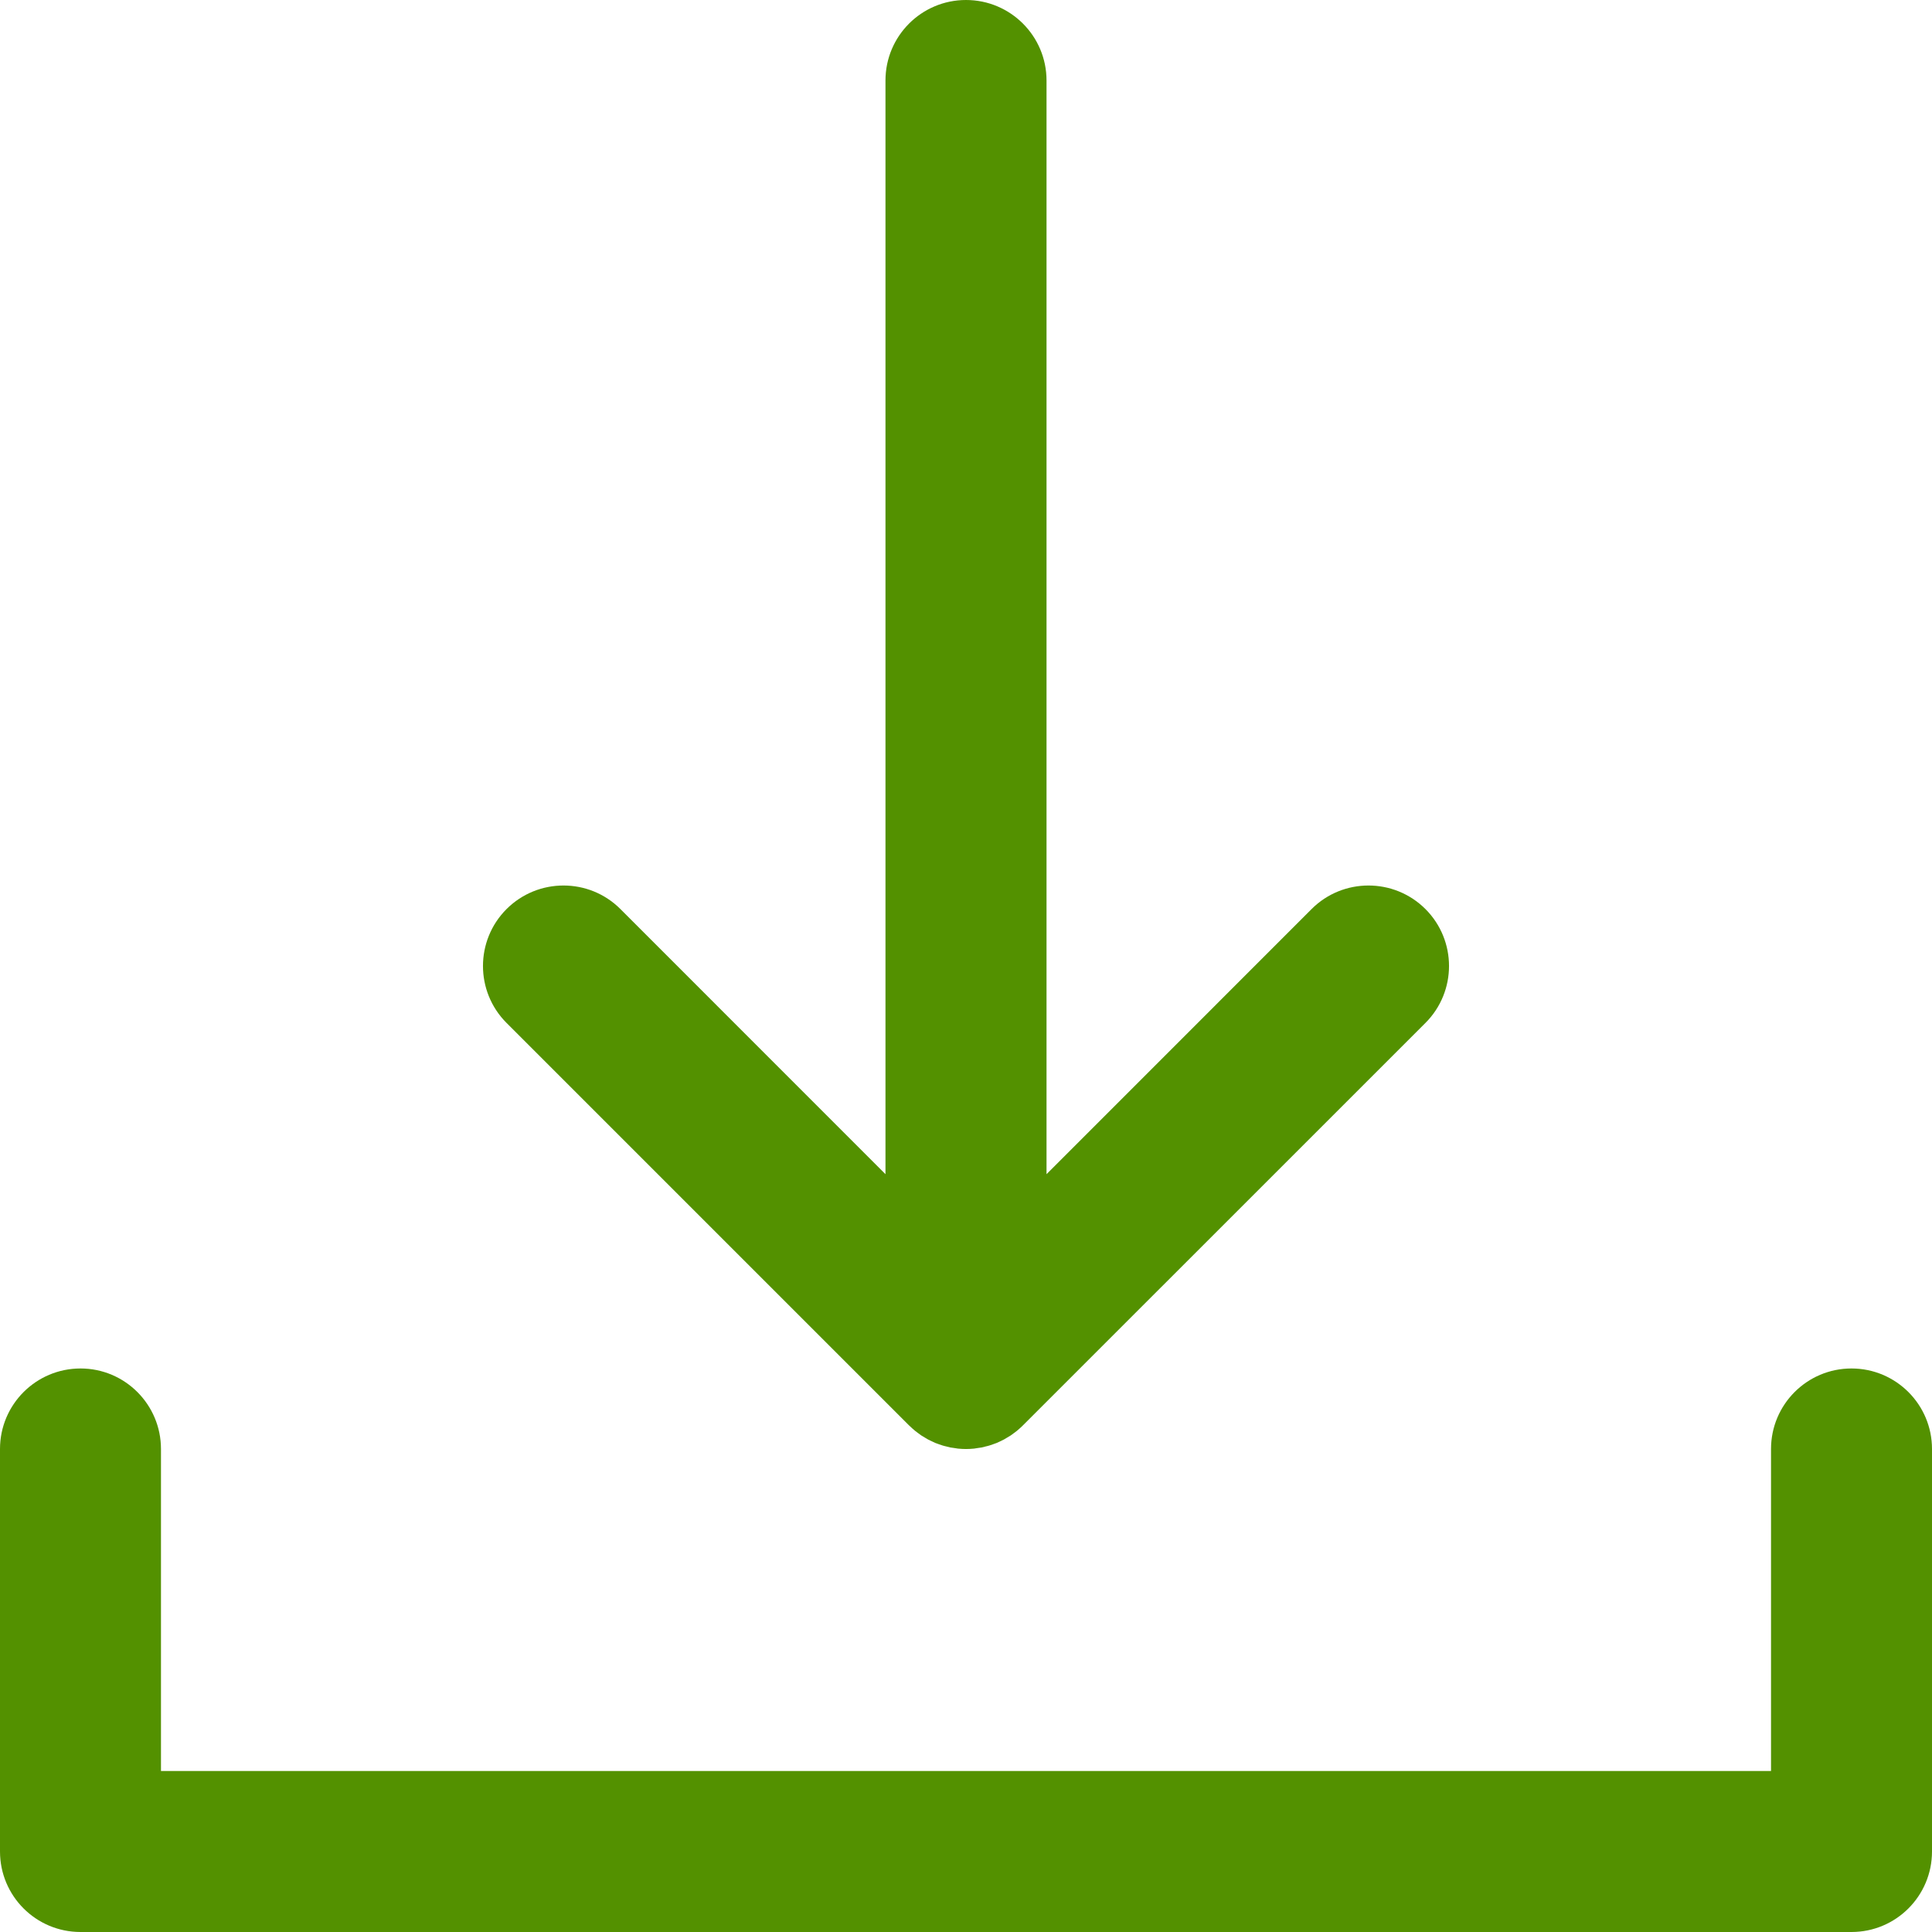
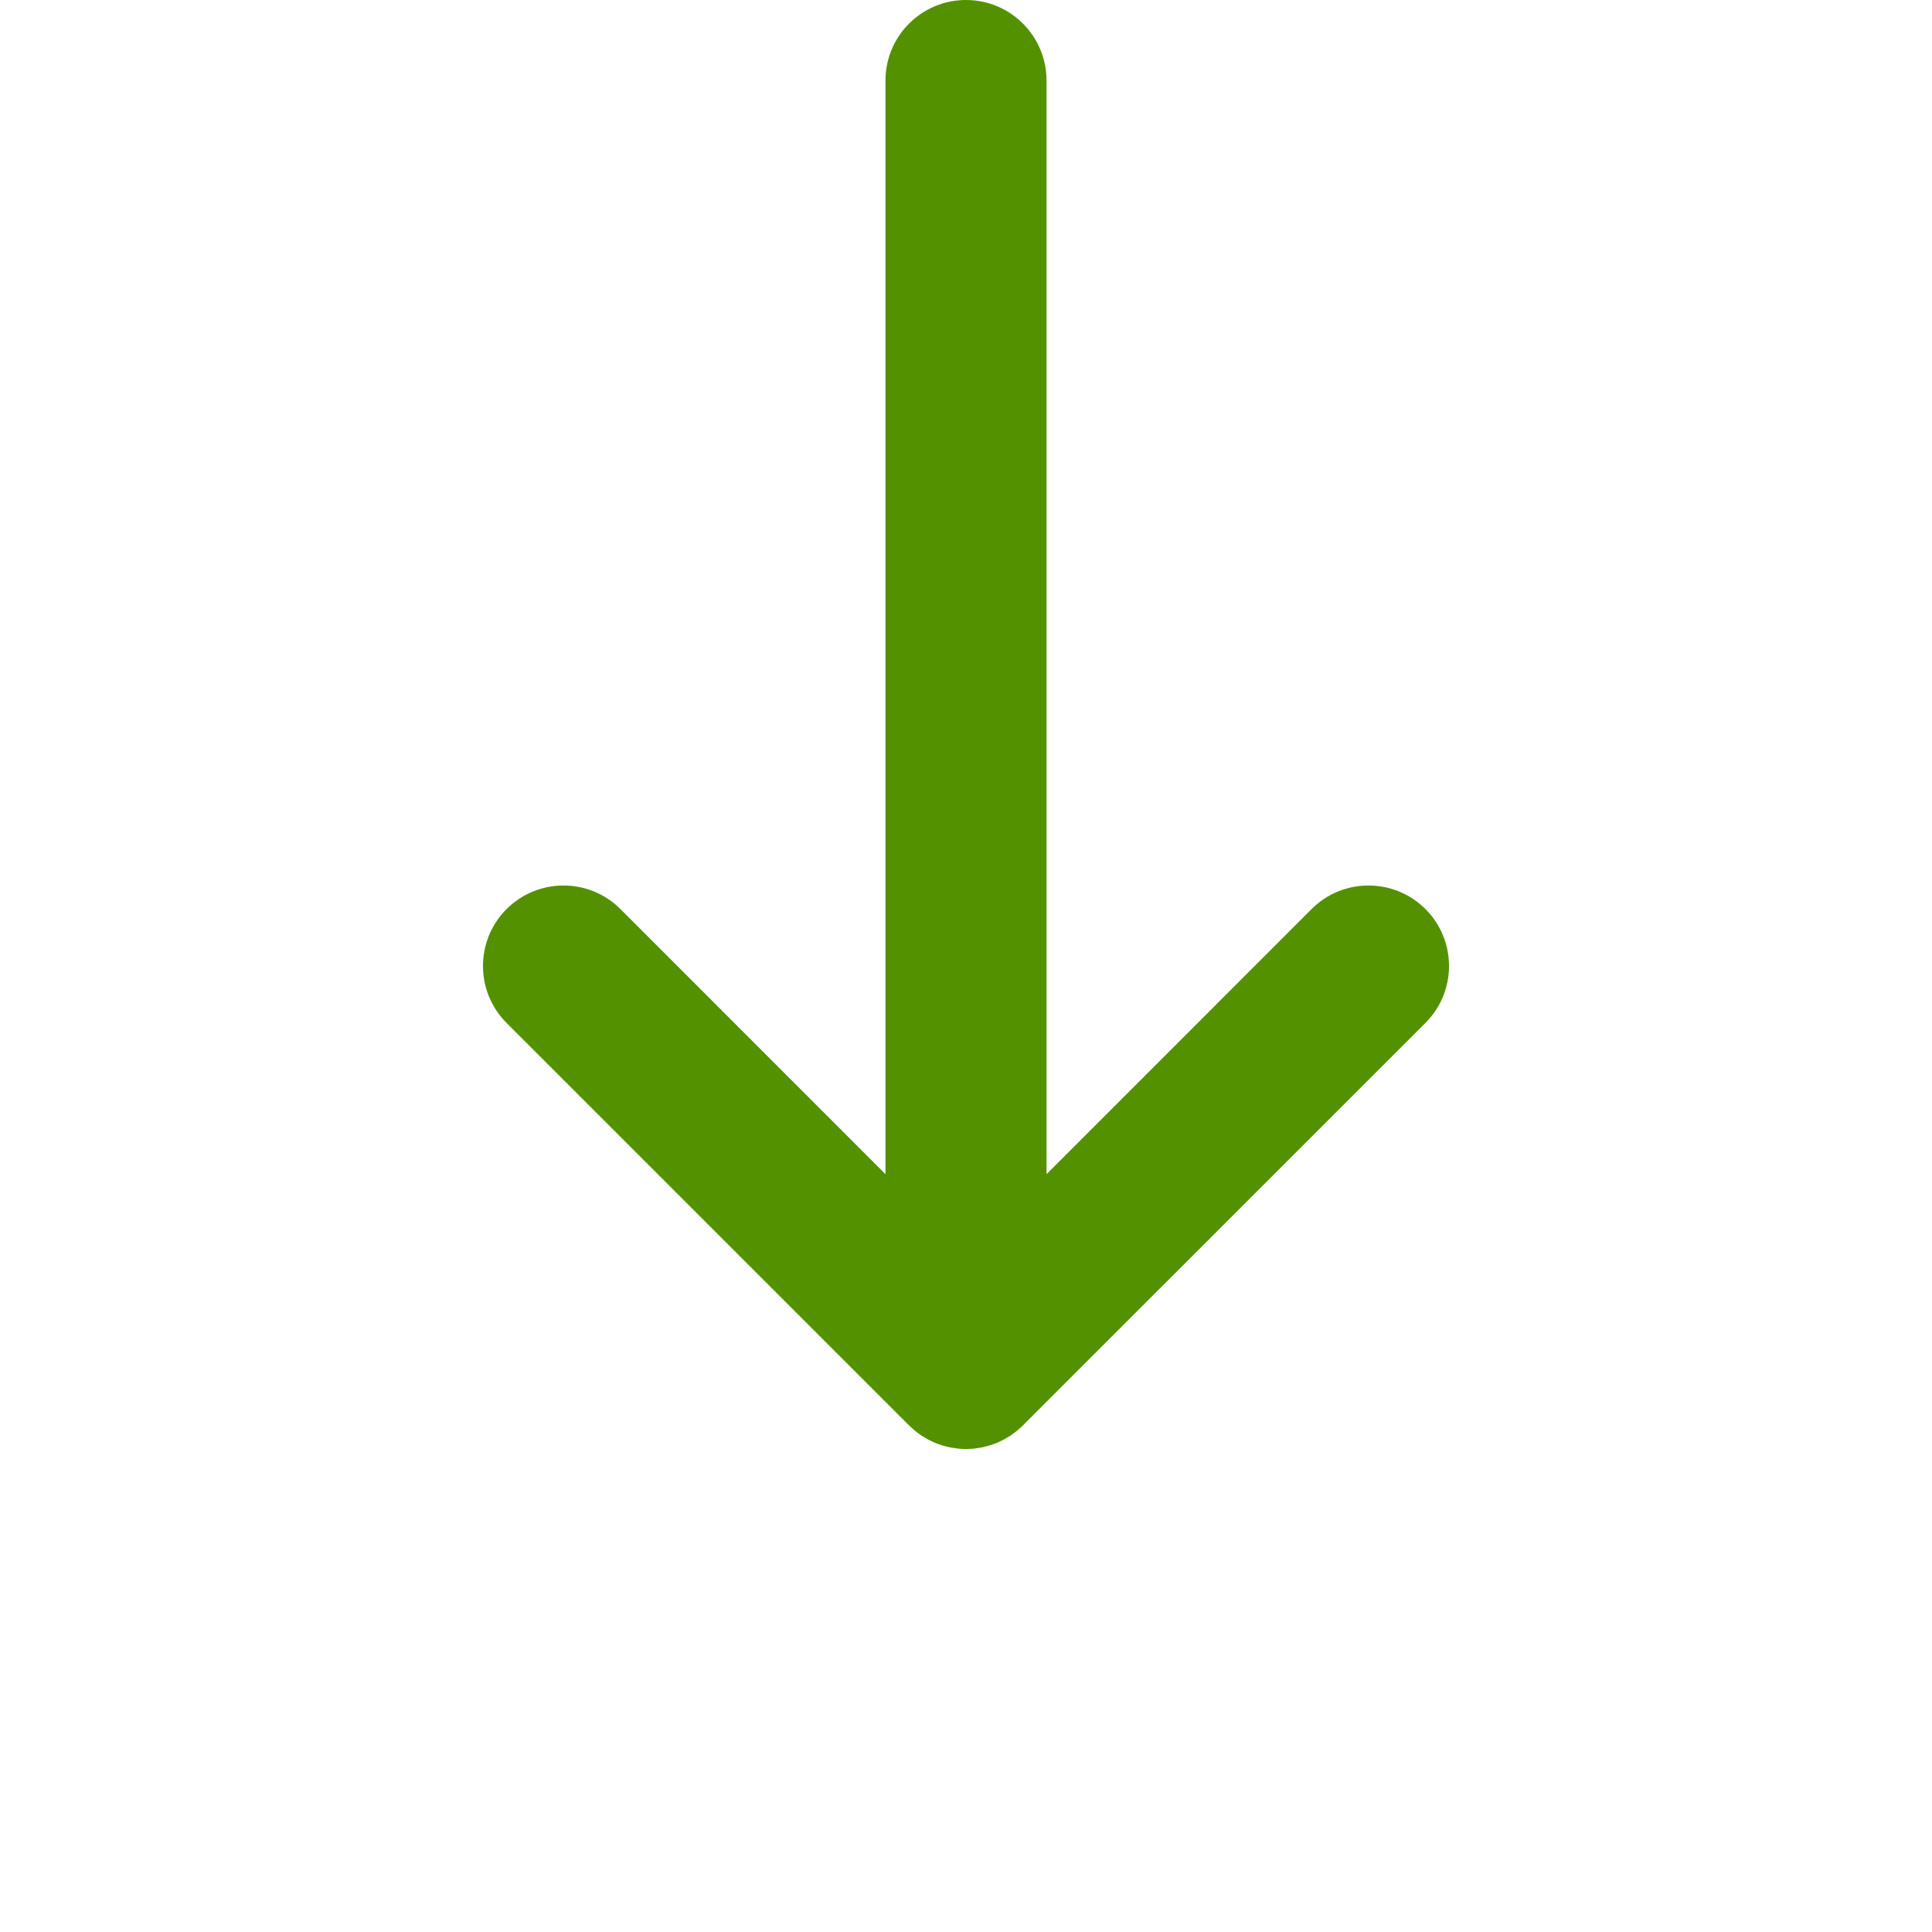
<svg xmlns="http://www.w3.org/2000/svg" width="25" height="25" viewBox="0 0 25 25" fill="none">
  <path d="M11.763 18.445C11.764 18.445 11.764 18.446 11.765 18.446C11.789 18.47 11.814 18.492 11.84 18.514C11.852 18.524 11.865 18.532 11.877 18.542C11.892 18.553 11.906 18.564 11.922 18.575C11.937 18.584 11.952 18.593 11.967 18.602C11.981 18.61 11.995 18.619 12.009 18.627C12.024 18.635 12.04 18.642 12.056 18.65C12.071 18.657 12.086 18.664 12.101 18.671C12.117 18.677 12.133 18.682 12.148 18.688C12.165 18.694 12.181 18.7 12.198 18.705C12.213 18.71 12.229 18.713 12.245 18.717C12.262 18.721 12.279 18.726 12.296 18.73C12.315 18.733 12.333 18.735 12.352 18.738C12.367 18.74 12.382 18.743 12.397 18.745C12.466 18.752 12.534 18.752 12.603 18.745C12.618 18.743 12.633 18.74 12.648 18.738C12.667 18.736 12.685 18.733 12.704 18.73C12.721 18.726 12.738 18.721 12.755 18.717C12.771 18.713 12.787 18.71 12.802 18.705C12.819 18.7 12.835 18.694 12.852 18.688C12.867 18.682 12.883 18.677 12.899 18.671C12.914 18.664 12.928 18.657 12.944 18.65C12.959 18.642 12.975 18.635 12.991 18.627C13.005 18.619 13.019 18.61 13.033 18.602C13.048 18.593 13.063 18.584 13.078 18.575C13.094 18.564 13.108 18.553 13.123 18.542C13.135 18.532 13.148 18.524 13.16 18.514C13.186 18.492 13.211 18.47 13.235 18.446C13.236 18.446 13.236 18.445 13.236 18.445L18.445 13.237C18.852 12.83 18.852 12.17 18.445 11.763C18.038 11.357 17.378 11.357 16.972 11.763L13.542 15.194V1.042C13.542 0.466 13.075 0 12.5 0C11.925 0 11.458 0.466 11.458 1.042V15.194L8.028 11.763C7.622 11.357 6.962 11.357 6.555 11.763C6.148 12.17 6.148 12.83 6.555 13.237L11.763 18.445Z" fill="#539100" />
-   <path d="M23.958 17.708C23.383 17.708 22.917 18.175 22.917 18.75V22.917H2.083V18.75C2.083 18.175 1.617 17.708 1.042 17.708C0.466 17.708 0 18.175 0 18.75V23.958C0 24.534 0.466 25 1.042 25H23.958C24.534 25 25 24.534 25 23.958V18.75C25 18.175 24.534 17.708 23.958 17.708Z" fill="#539100" />
</svg>